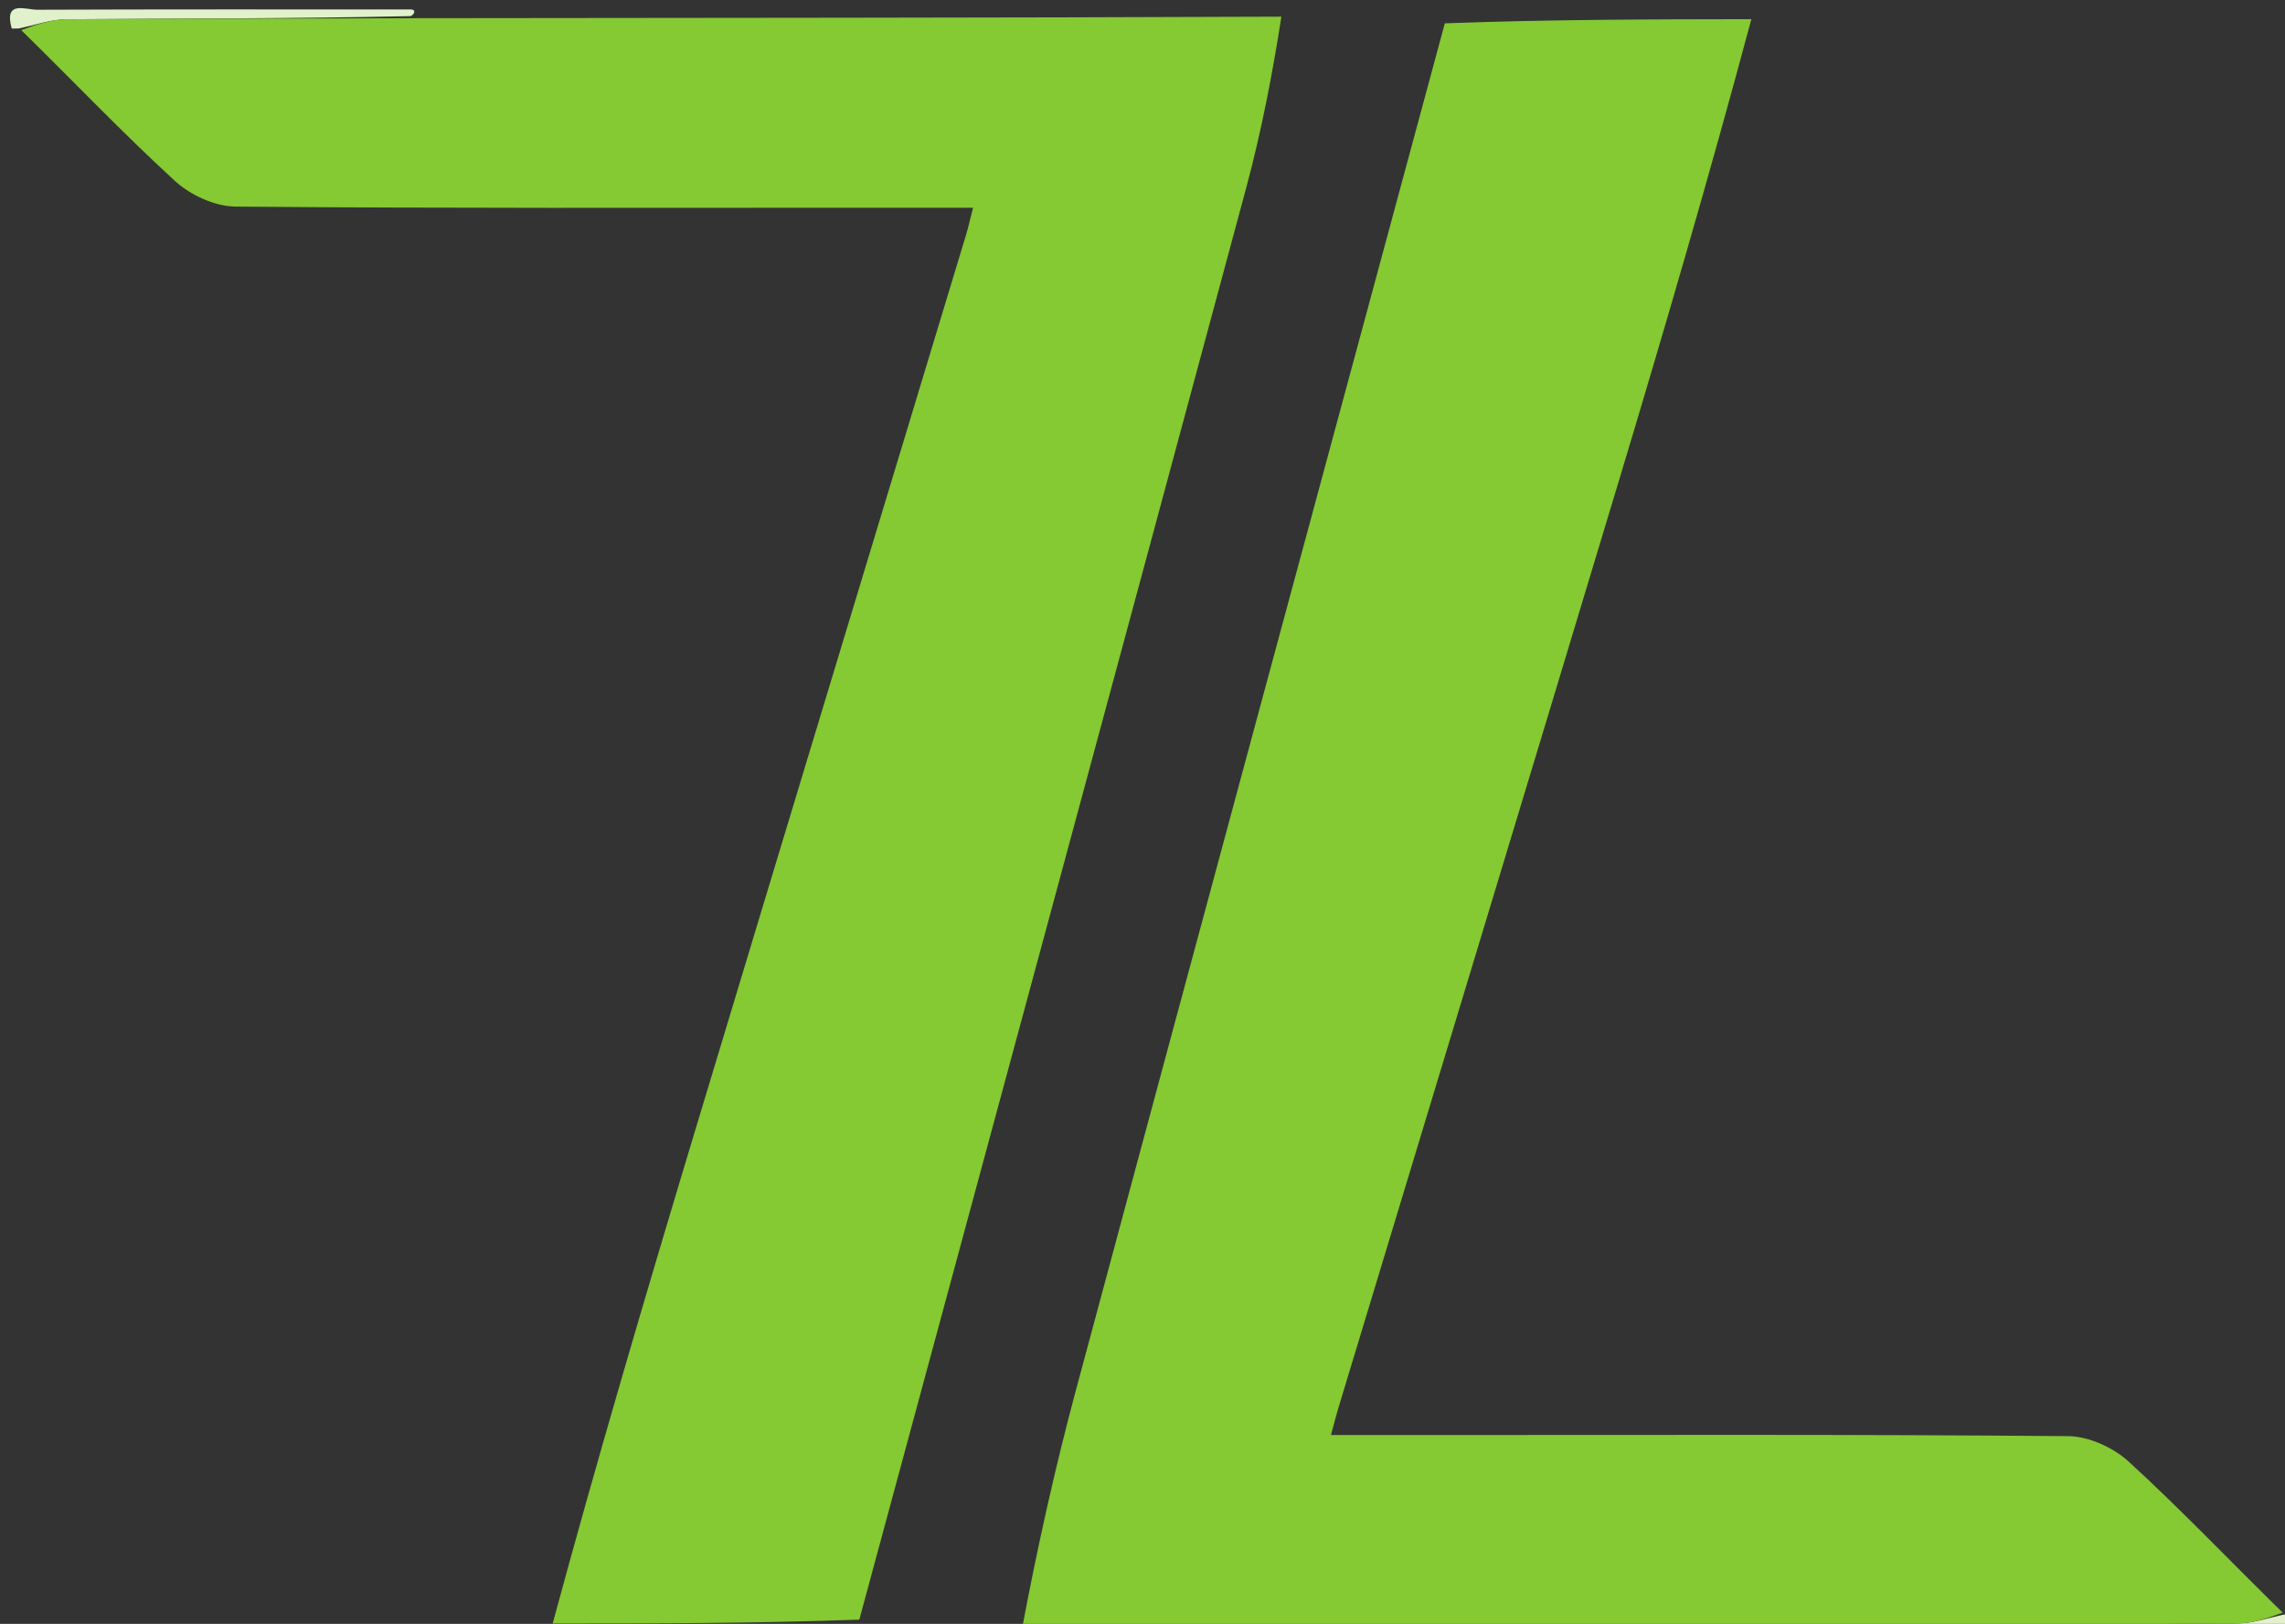
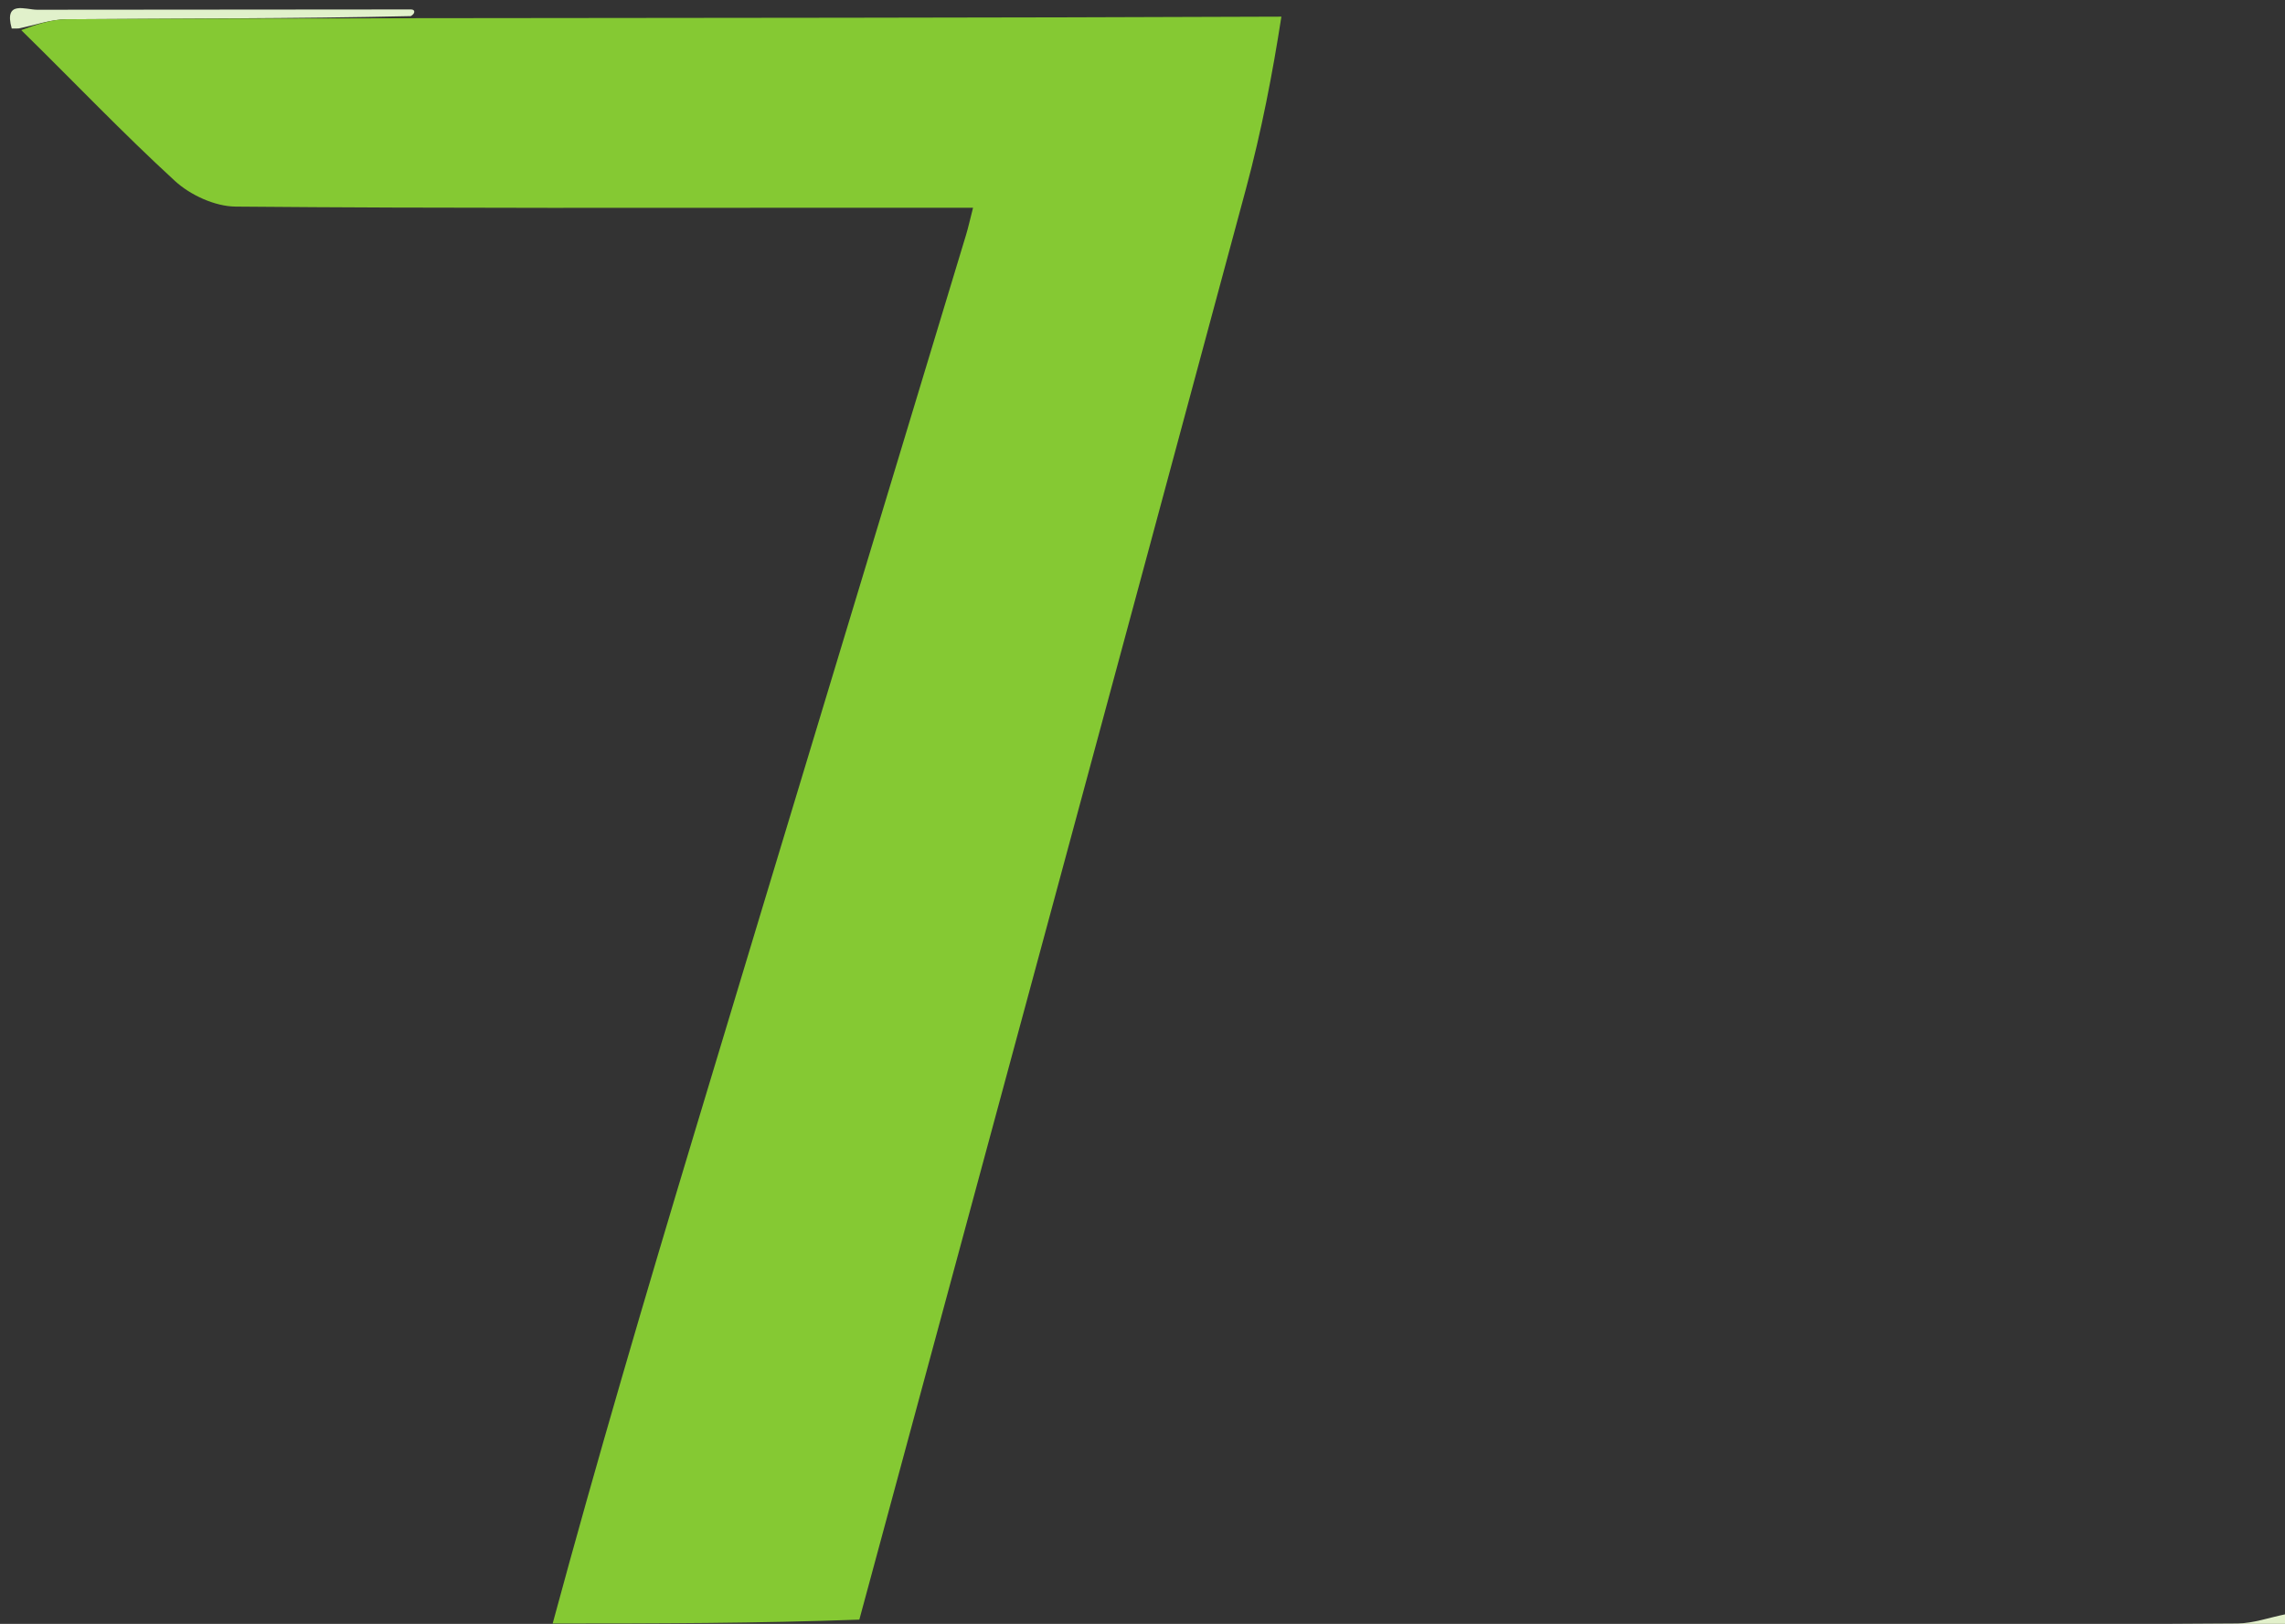
<svg xmlns="http://www.w3.org/2000/svg" version="1.1" id="Layer_1" x="0px" y="0px" width="100%" viewBox="0 0 242 172" enable-background="new 0 0 242 172" xml:space="preserve">
  <rect x="0" y="0" width="242" height="172" fill="#333333" stroke="none" />
-   <path fill="#E1F1CB" opacity="1" stroke="none" d=" M43.531,1   C44,1 43.99,1.441 43.504,1.707   C31.025,1.981 19.031,1.949 7.038,2.042   C5.346,2.055 3.658,2.674 1.968,3.013   C1.968,3.013 1.484,3.033 1.242,3.017   C0.391,-0.016 2.679,1.037 3.951,1.032   C16.988,0.98 30.025,1 43.531,1  z" />
+   <path fill="#E1F1CB" opacity="1" stroke="none" d=" M43.531,1   C44,1 43.99,1.441 43.504,1.707   C31.025,1.981 19.031,1.949 7.038,2.042   C5.346,2.055 3.658,2.674 1.968,3.013   C1.968,3.013 1.484,3.033 1.242,3.017   C0.391,-0.016 2.679,1.037 3.951,1.032   z" />
  <path fill="#E2F0CB" opacity="1" stroke="none" d=" M200.469,173   C200,173 200.023,172.57 200.506,172.301   C212.98,172.021 224.972,172.051 236.963,171.956   C238.656,171.943 240.343,171.325 242.033,170.987   C242.033,170.987 242.517,170.966 242.758,170.983   C243.609,174.016 241.321,172.963 240.049,172.968   C227.012,173.02 213.975,173 200.469,173  z" />
  <path fill="#85C933" opacity="1" stroke="none" d=" M91.01,171.55   C80.267,171.94 69.631,171.963 58.532,171.963   C63.236,154.586 68.355,137.218 73.58,119.882   C83.127,88.2 92.737,56.537 102.316,24.865   C102.55,24.093 102.721,23.302 103.054,22.003   C98.957,22.003 95.197,22.003 91.436,22.003   C69.272,22.003 47.107,22.078 24.944,21.882   C22.772,21.863 20.164,20.667 18.533,19.172   C13.011,14.11 7.836,8.667 2.249,3.191   C3.658,2.674 5.346,2.055 7.038,2.042   C19.031,1.949 31.025,1.981 43.48,1.927   C74.375,1.886 104.808,1.892 135.709,1.764   C134.783,7.747 133.594,13.918 131.965,19.971   C118.395,70.387 104.745,120.781 91.01,171.55  z" />
-   <path fill="#85C933" opacity="1" stroke="none" d=" M153.019,2.472   C163.759,2.074 174.389,2.043 185.483,2.029   C181.088,18.45 176.29,34.87 171.356,51.25   C161.526,83.883 151.62,116.494 141.749,149.116   C141.514,149.891 141.32,150.678 140.96,151.997   C145.056,151.997 148.809,151.997 152.563,151.997   C174.728,151.997 196.893,151.921 219.055,152.117   C221.227,152.136 223.835,153.334 225.466,154.829   C230.989,159.891 236.164,165.334 241.753,170.809   C240.343,171.325 238.656,171.943 236.963,171.956   C224.972,172.051 212.98,172.021 200.527,172.086   C169.638,172.12 139.209,172.099 108.306,172.18   C109.865,163.922 111.726,155.515 113.958,147.207   C126.893,99.071 139.915,50.959 153.019,2.472  z" />
</svg>